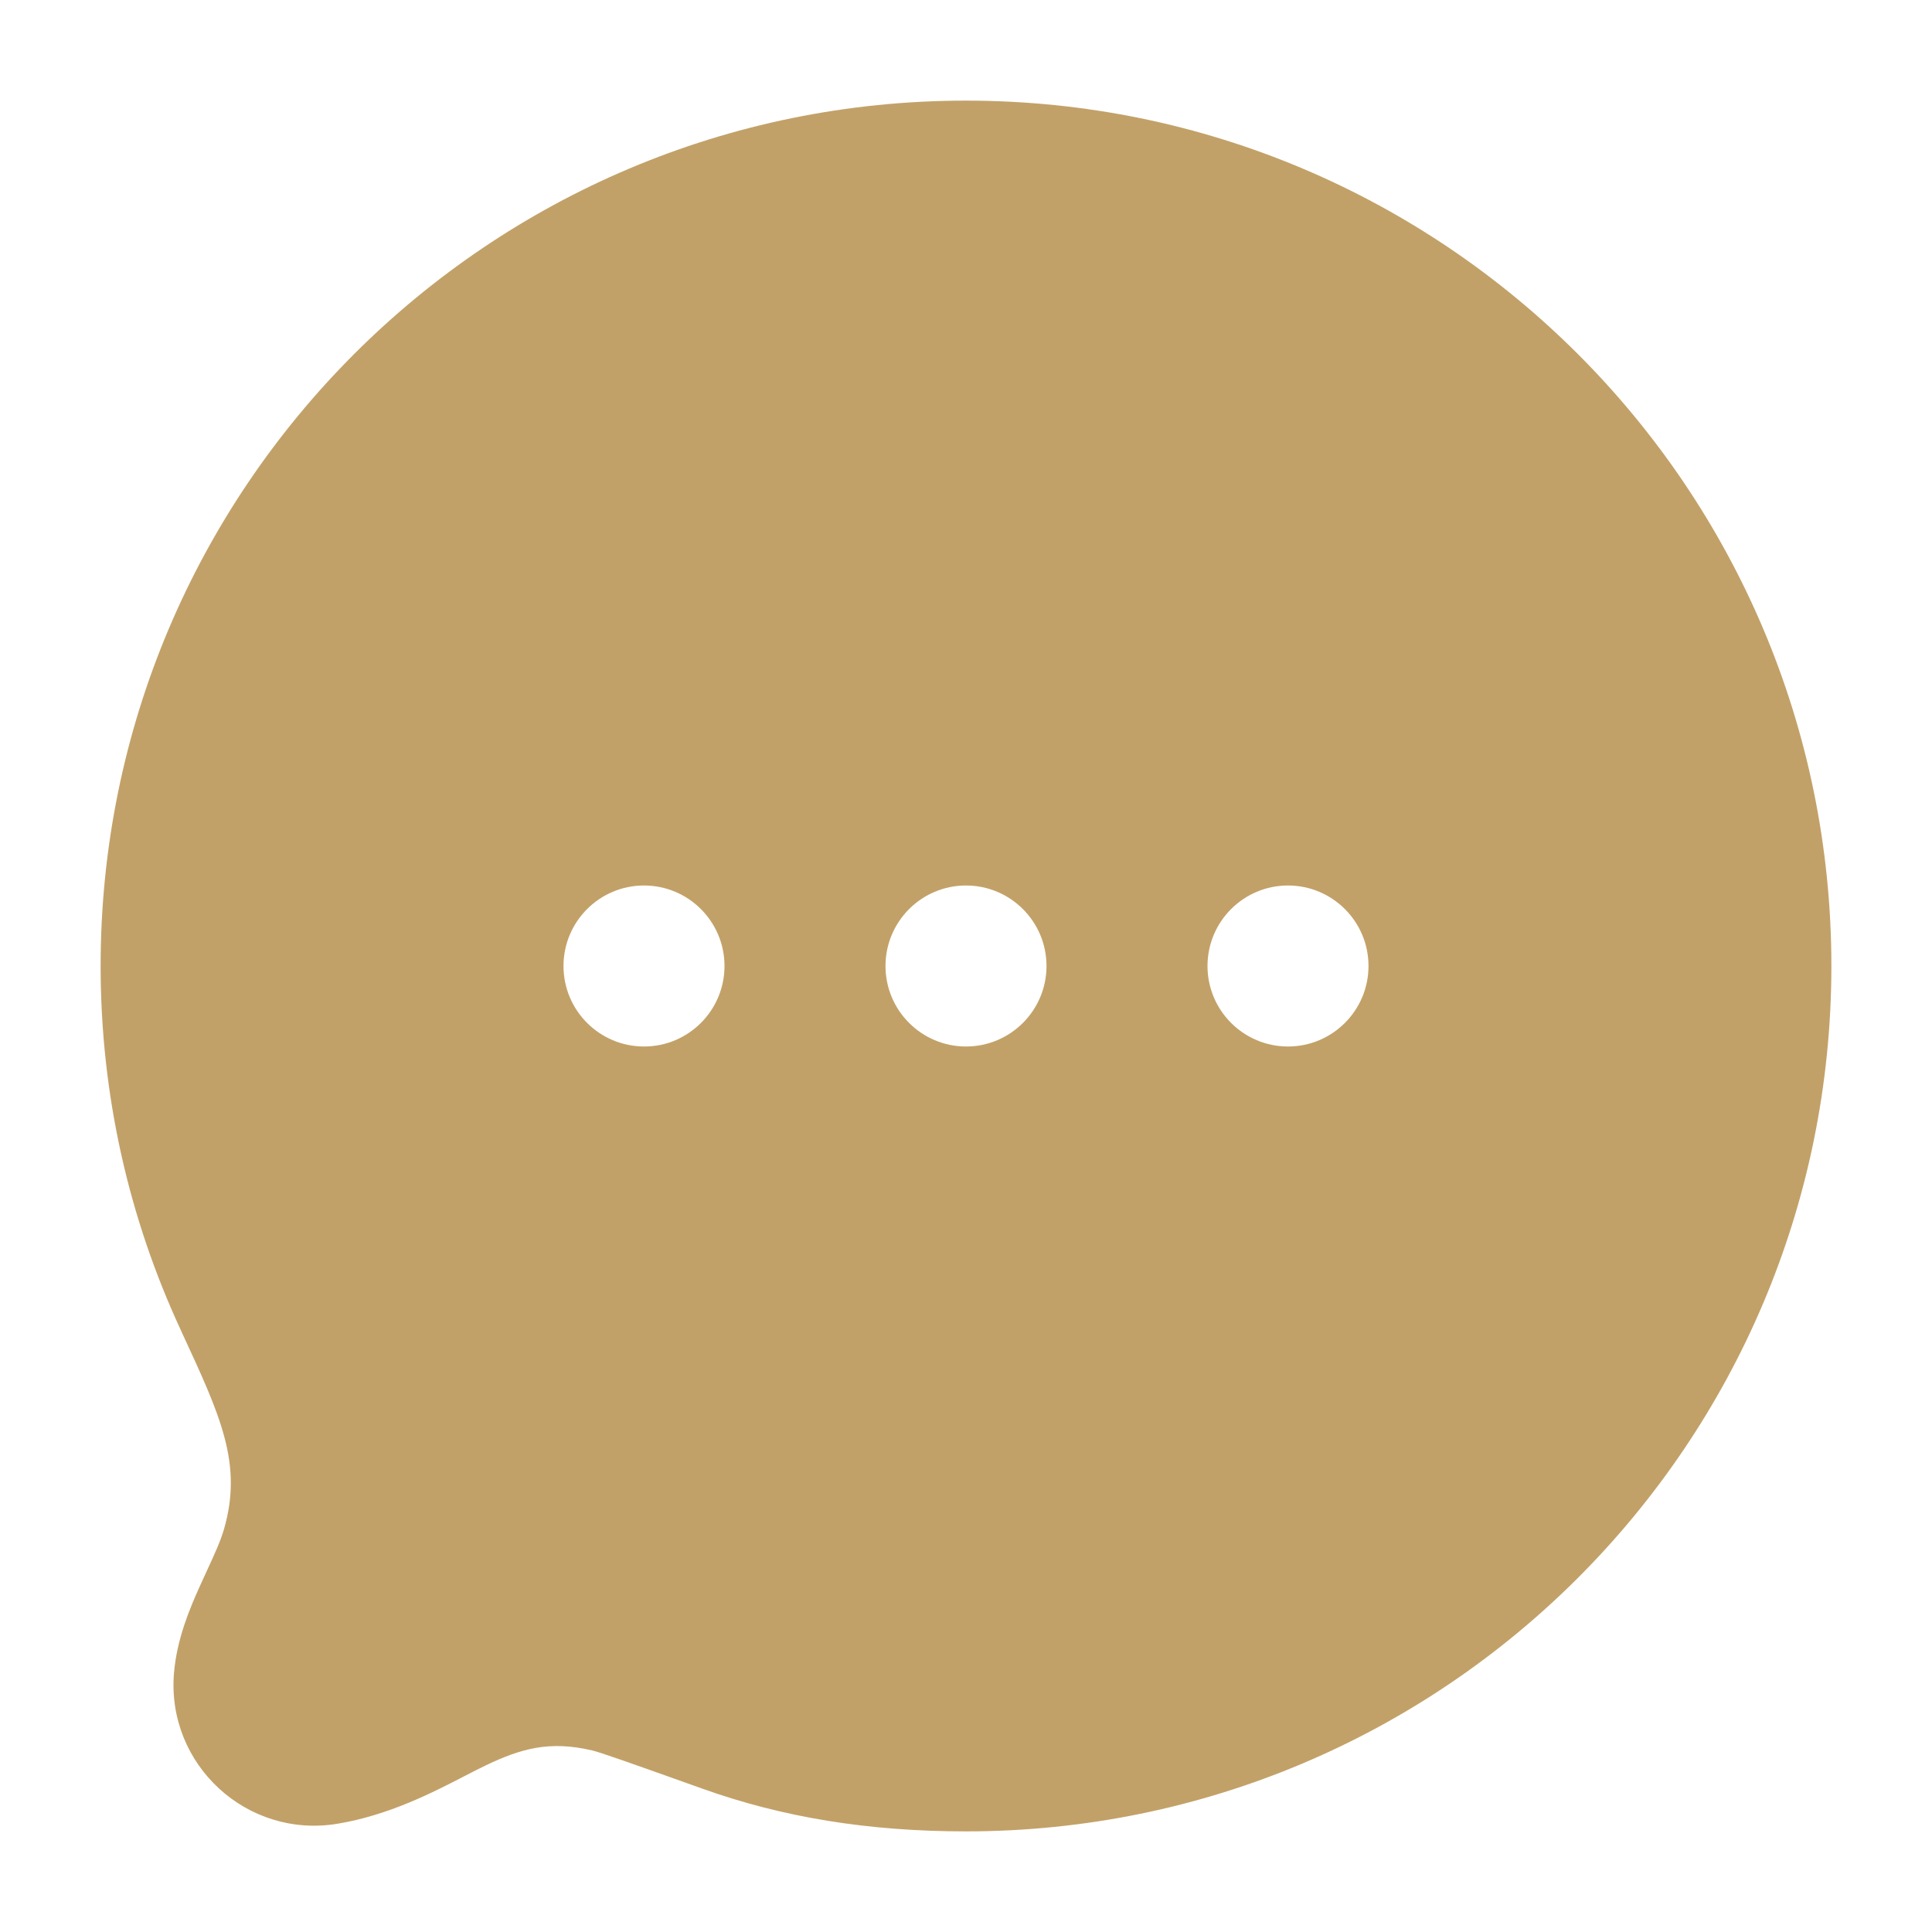
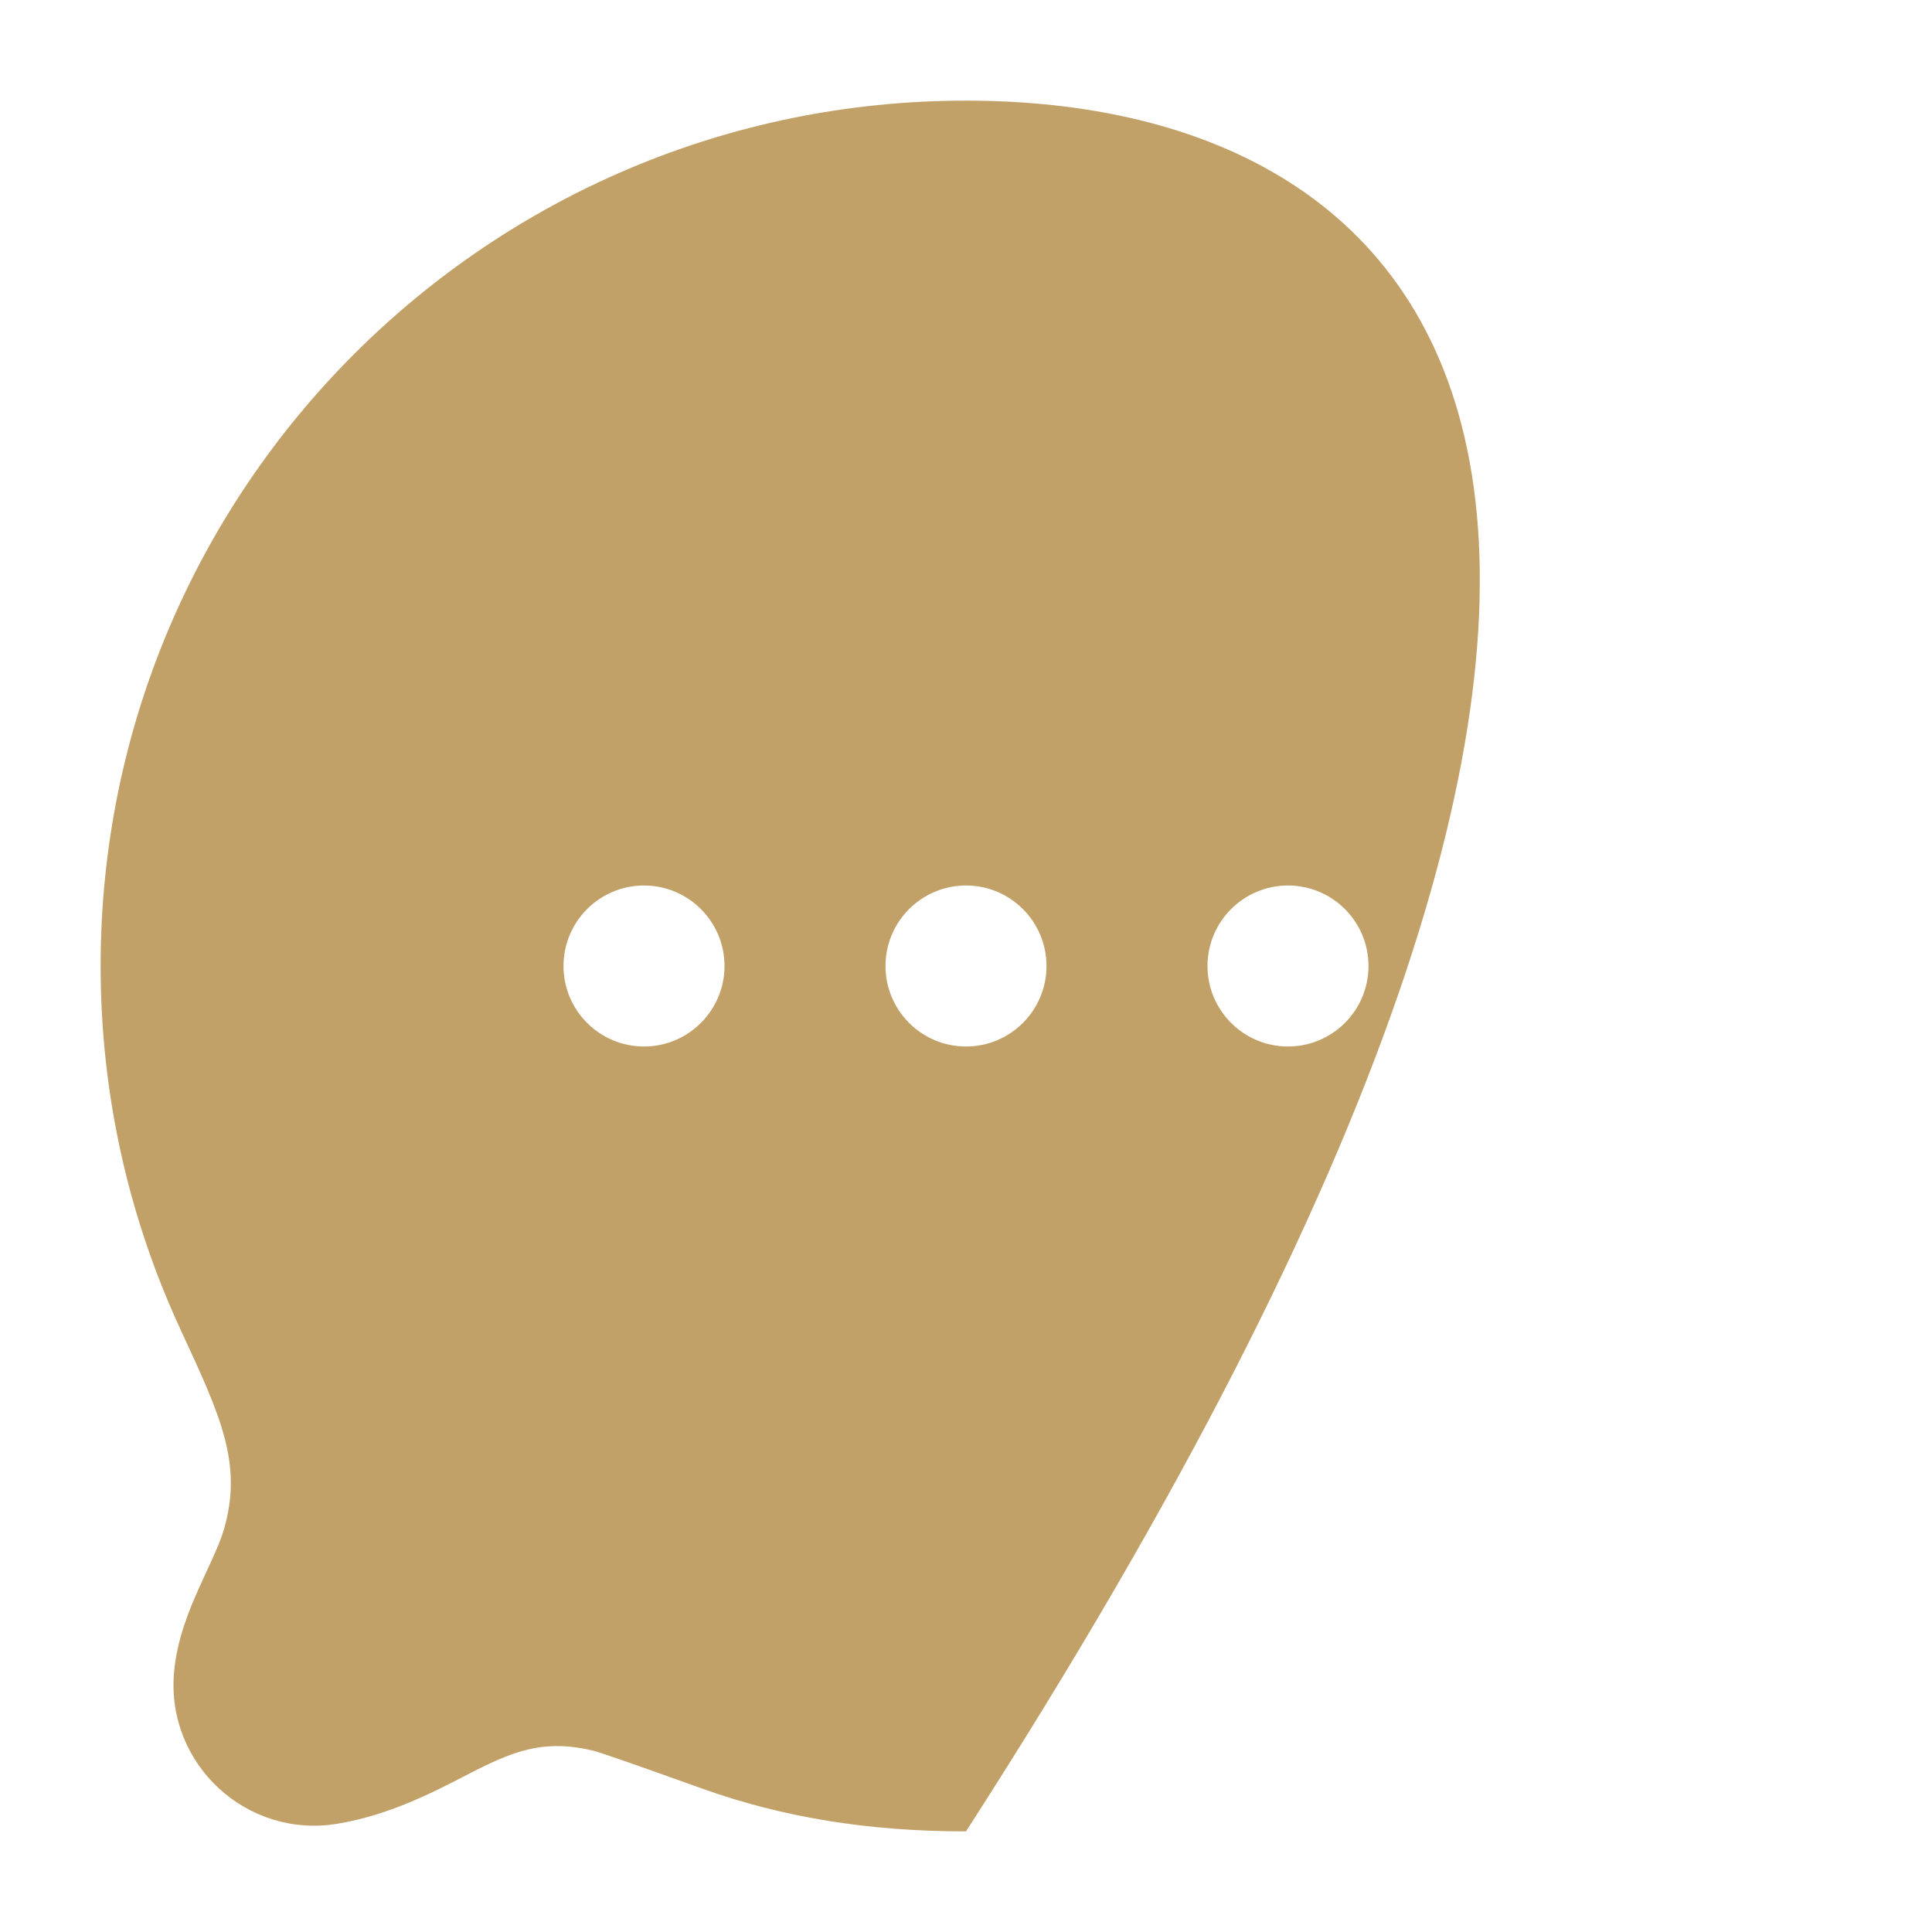
<svg xmlns="http://www.w3.org/2000/svg" width="24" height="24" viewBox="0 0 24 24" fill="none">
-   <path fill-rule="evenodd" clip-rule="evenodd" d="M8.976 21.513L8.724 22.219C9.722 22.576 10.786 22.75 12 22.75C17.937 22.75 22.75 17.937 22.75 12C22.75 6.063 17.937 1.25 12 1.25C6.063 1.25 1.25 6.063 1.25 12C1.25 13.61 1.605 15.139 2.241 16.512L2.921 16.197L2.241 16.512L2.264 16.563C2.742 17.595 3.015 18.184 2.784 18.991C2.738 19.148 2.669 19.298 2.573 19.506C2.545 19.567 2.515 19.633 2.482 19.705C2.356 19.984 2.196 20.363 2.161 20.786C2.068 21.922 3.068 22.843 4.193 22.655L4.07 21.916L4.193 22.655C4.828 22.55 5.372 22.269 5.773 22.062C5.871 22.011 5.961 21.965 6.041 21.927C6.466 21.725 6.822 21.619 7.354 21.744C7.464 21.77 7.83 21.9 8.724 22.219L8.976 21.513ZM9 12C9 12.552 8.552 13 8 13C7.448 13 7 12.552 7 12C7 11.448 7.448 11 8 11C8.552 11 9 11.448 9 12ZM12 13C12.552 13 13 12.552 13 12C13 11.448 12.552 11 12 11C11.448 11 11 11.448 11 12C11 12.552 11.448 13 12 13ZM17 12C17 12.552 16.552 13 16 13C15.448 13 15 12.552 15 12C15 11.448 15.448 11 16 11C16.552 11 17 11.448 17 12Z" fill="#C2A168" />
+   <path fill-rule="evenodd" clip-rule="evenodd" d="M8.976 21.513L8.724 22.219C9.722 22.576 10.786 22.75 12 22.75C22.75 6.063 17.937 1.25 12 1.25C6.063 1.25 1.25 6.063 1.25 12C1.25 13.61 1.605 15.139 2.241 16.512L2.921 16.197L2.241 16.512L2.264 16.563C2.742 17.595 3.015 18.184 2.784 18.991C2.738 19.148 2.669 19.298 2.573 19.506C2.545 19.567 2.515 19.633 2.482 19.705C2.356 19.984 2.196 20.363 2.161 20.786C2.068 21.922 3.068 22.843 4.193 22.655L4.07 21.916L4.193 22.655C4.828 22.55 5.372 22.269 5.773 22.062C5.871 22.011 5.961 21.965 6.041 21.927C6.466 21.725 6.822 21.619 7.354 21.744C7.464 21.77 7.83 21.9 8.724 22.219L8.976 21.513ZM9 12C9 12.552 8.552 13 8 13C7.448 13 7 12.552 7 12C7 11.448 7.448 11 8 11C8.552 11 9 11.448 9 12ZM12 13C12.552 13 13 12.552 13 12C13 11.448 12.552 11 12 11C11.448 11 11 11.448 11 12C11 12.552 11.448 13 12 13ZM17 12C17 12.552 16.552 13 16 13C15.448 13 15 12.552 15 12C15 11.448 15.448 11 16 11C16.552 11 17 11.448 17 12Z" fill="#C2A168" />
</svg>